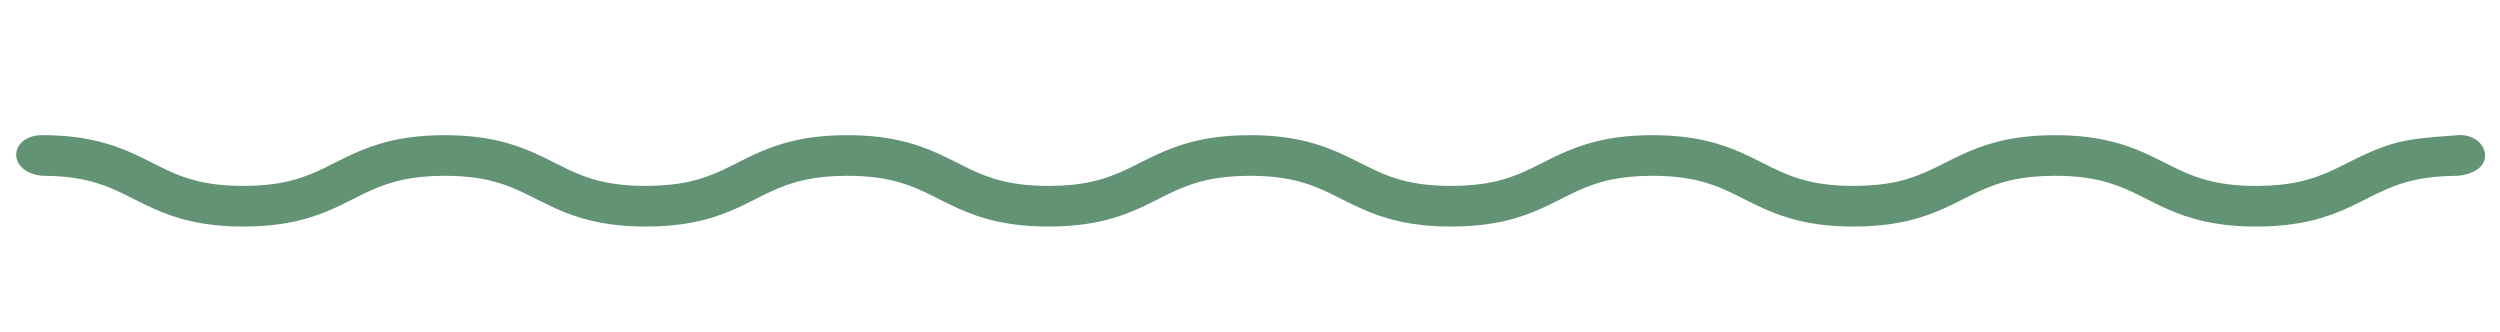
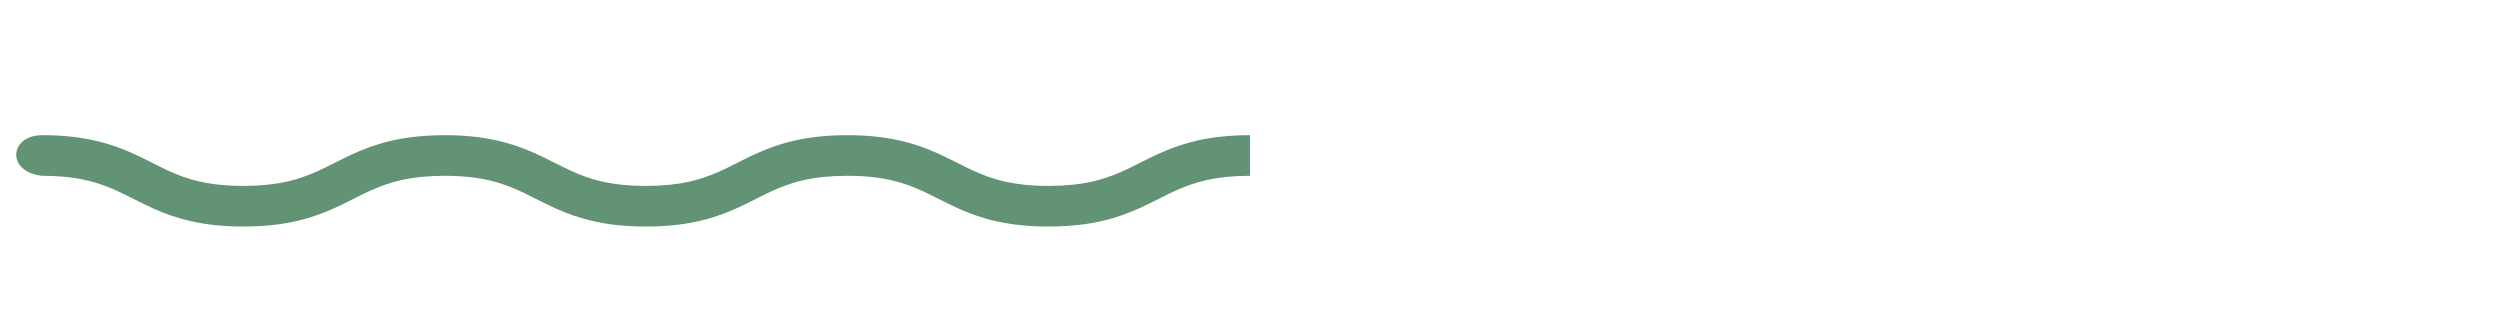
<svg xmlns="http://www.w3.org/2000/svg" width="414" height="55" viewBox="0 0 414 55" fill="none">
  <path d="M196.127 23.846C191.716 25.191 188.78 27.1 185.765 28.421C182.737 29.75 179.495 30.771 173.65 30.79C169.759 30.79 167.009 30.308 164.724 29.624C161.315 28.604 158.785 26.971 155.152 25.336C151.539 23.71 146.964 22.368 140.3 22.387C135.859 22.384 132.362 22.954 129.433 23.846C125.032 25.191 122.092 27.1 119.085 28.421C116.059 29.75 112.818 30.771 106.977 30.79C103.09 30.79 100.338 30.308 98.054 29.624C94.647 28.604 92.118 26.971 88.487 25.336C84.877 23.71 80.299 22.368 73.642 22.387C69.199 22.384 65.703 22.954 62.775 23.846C58.372 25.191 55.433 27.1 52.426 28.421C49.398 29.75 46.158 30.771 40.318 30.79C36.43 30.79 33.683 30.308 31.402 29.624C28 28.604 25.469 26.971 21.841 25.336C18.228 23.711 13.658 22.368 7 22.387C1.5 22.387 1 28.5 7 29.111C10.886 29.114 13.638 29.59 15.916 30.279C19.326 31.297 21.852 32.929 25.48 34.564C29.088 36.193 33.663 37.535 40.317 37.513C44.763 37.52 48.261 36.943 51.183 36.057C55.59 34.712 58.525 32.797 61.535 31.479C64.566 30.15 67.803 29.129 73.64 29.11C77.531 29.113 80.281 29.589 82.563 30.279C85.972 31.297 88.502 32.929 92.133 34.567C95.745 36.193 100.319 37.535 106.976 37.513C111.421 37.52 114.922 36.943 117.844 36.057C122.249 34.712 125.185 32.797 128.195 31.479C131.225 30.15 134.462 29.129 140.299 29.11C144.193 29.113 146.944 29.589 149.231 30.279C152.637 31.297 155.174 32.932 158.803 34.567C162.414 36.193 166.992 37.535 173.649 37.513C178.095 37.52 181.595 36.943 184.522 36.057C188.93 34.712 191.867 32.8 194.882 31.479C197.913 30.15 201.151 29.129 206.999 29.11V22.387C202.551 22.384 199.051 22.954 196.127 23.846Z" fill="#619374" />
-   <path d="M396.127 23.846C391.716 25.191 388.78 27.101 385.764 28.421C382.737 29.75 379.495 30.771 373.65 30.79C369.759 30.79 367.009 30.308 364.724 29.624C361.315 28.604 358.785 26.972 355.152 25.336C351.539 23.71 346.964 22.368 340.3 22.387C335.859 22.384 332.362 22.954 329.433 23.846C325.032 25.191 322.092 27.101 319.085 28.421C316.059 29.75 312.818 30.771 306.977 30.79C303.09 30.79 300.338 30.308 298.054 29.624C294.646 28.604 292.118 26.972 288.487 25.336C284.877 23.71 280.298 22.368 273.641 22.387C269.199 22.384 265.703 22.954 262.775 23.846C258.371 25.191 255.433 27.101 252.426 28.421C249.398 29.75 246.158 30.771 240.318 30.79C236.43 30.79 233.682 30.308 231.402 29.624C228 28.604 225.469 26.972 221.841 25.336C218.228 23.711 213.657 22.368 207 22.387V29.111C210.886 29.114 213.638 29.59 215.916 30.279C219.325 31.297 221.852 32.929 225.48 34.564C229.088 36.193 233.663 37.535 240.317 37.513C244.762 37.52 248.261 36.943 251.183 36.057C255.589 34.712 258.525 32.797 261.535 31.479C264.566 30.15 267.803 29.129 273.64 29.11C277.531 29.113 280.281 29.589 282.562 30.279C285.971 31.297 288.502 32.929 292.133 34.567C295.745 36.193 300.318 37.535 306.976 37.513C311.421 37.52 314.922 36.943 317.844 36.057C322.248 34.712 325.185 32.797 328.195 31.479C331.225 30.15 334.462 29.129 340.299 29.11C344.193 29.113 346.944 29.589 349.231 30.279C352.637 31.297 355.173 32.932 358.803 34.567C362.414 36.193 366.991 37.535 373.649 37.513C378.095 37.52 381.595 36.943 384.522 36.057C388.93 34.712 391.866 32.8 394.882 31.479C397.912 30.15 401.151 29.129 406.999 29.11C414 28.421 412 22 406.999 22.387C401.998 22.774 399.051 22.954 396.127 23.846Z" fill="#619374" />
</svg>